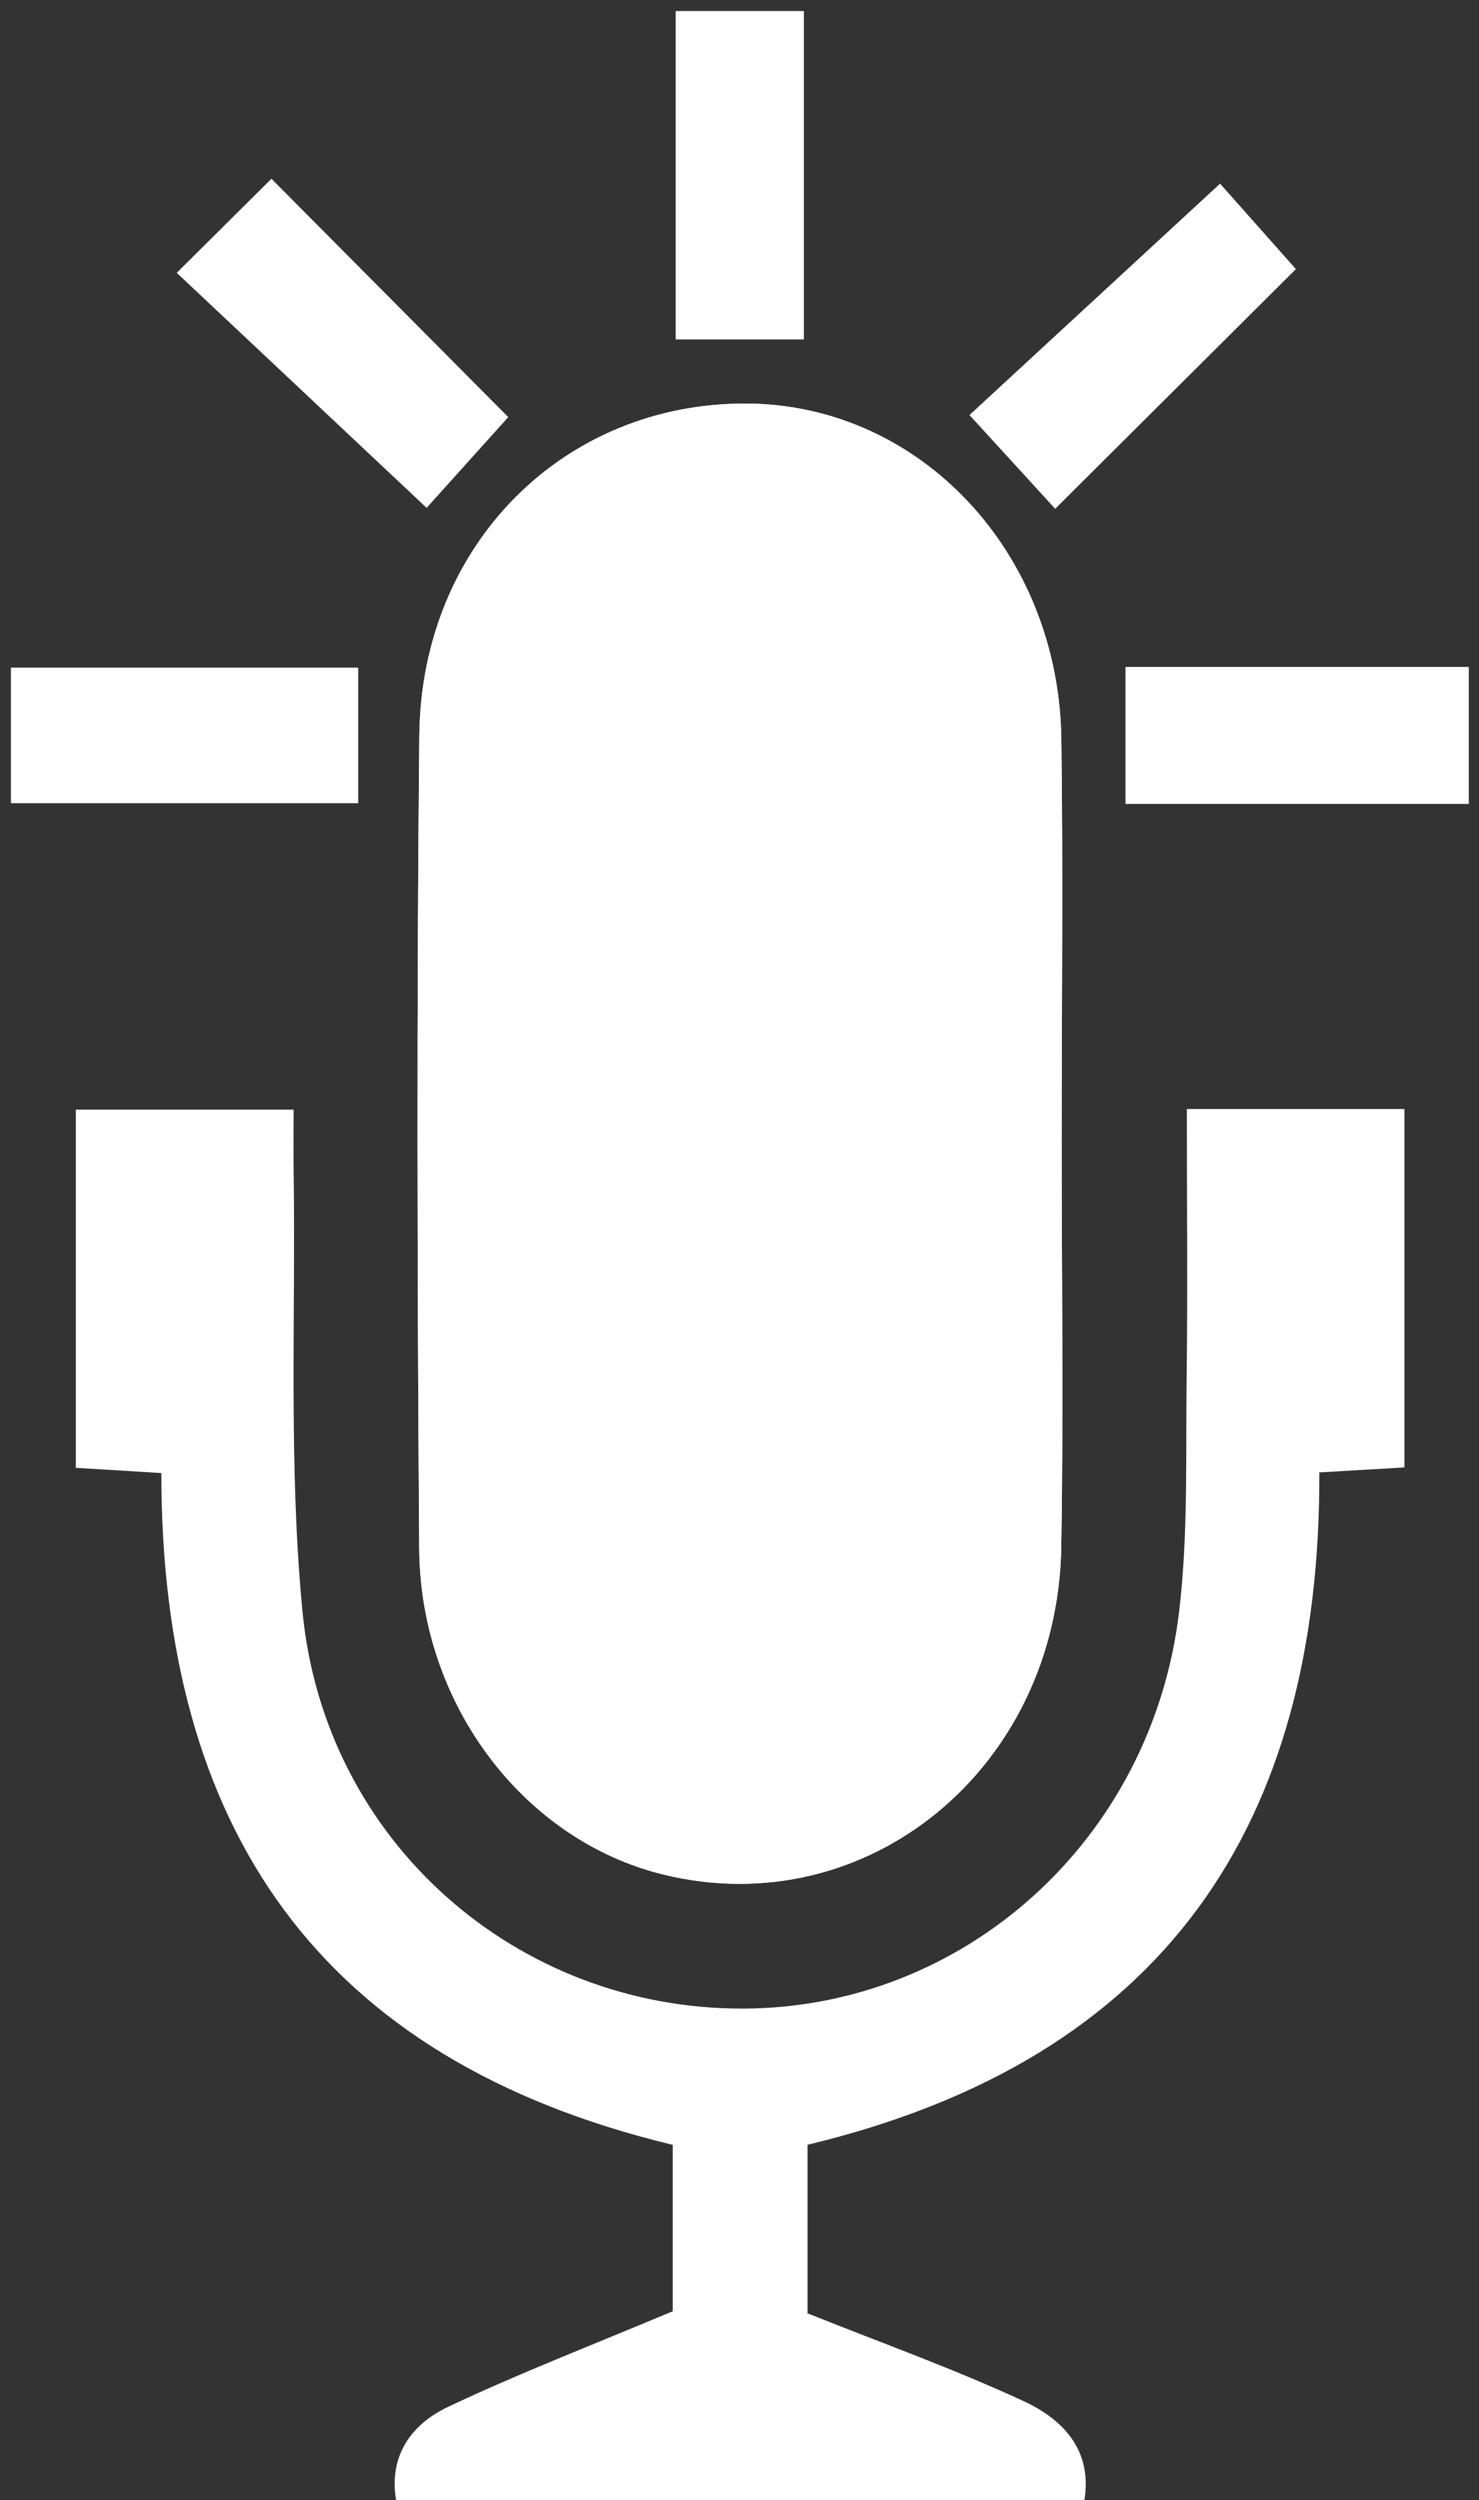
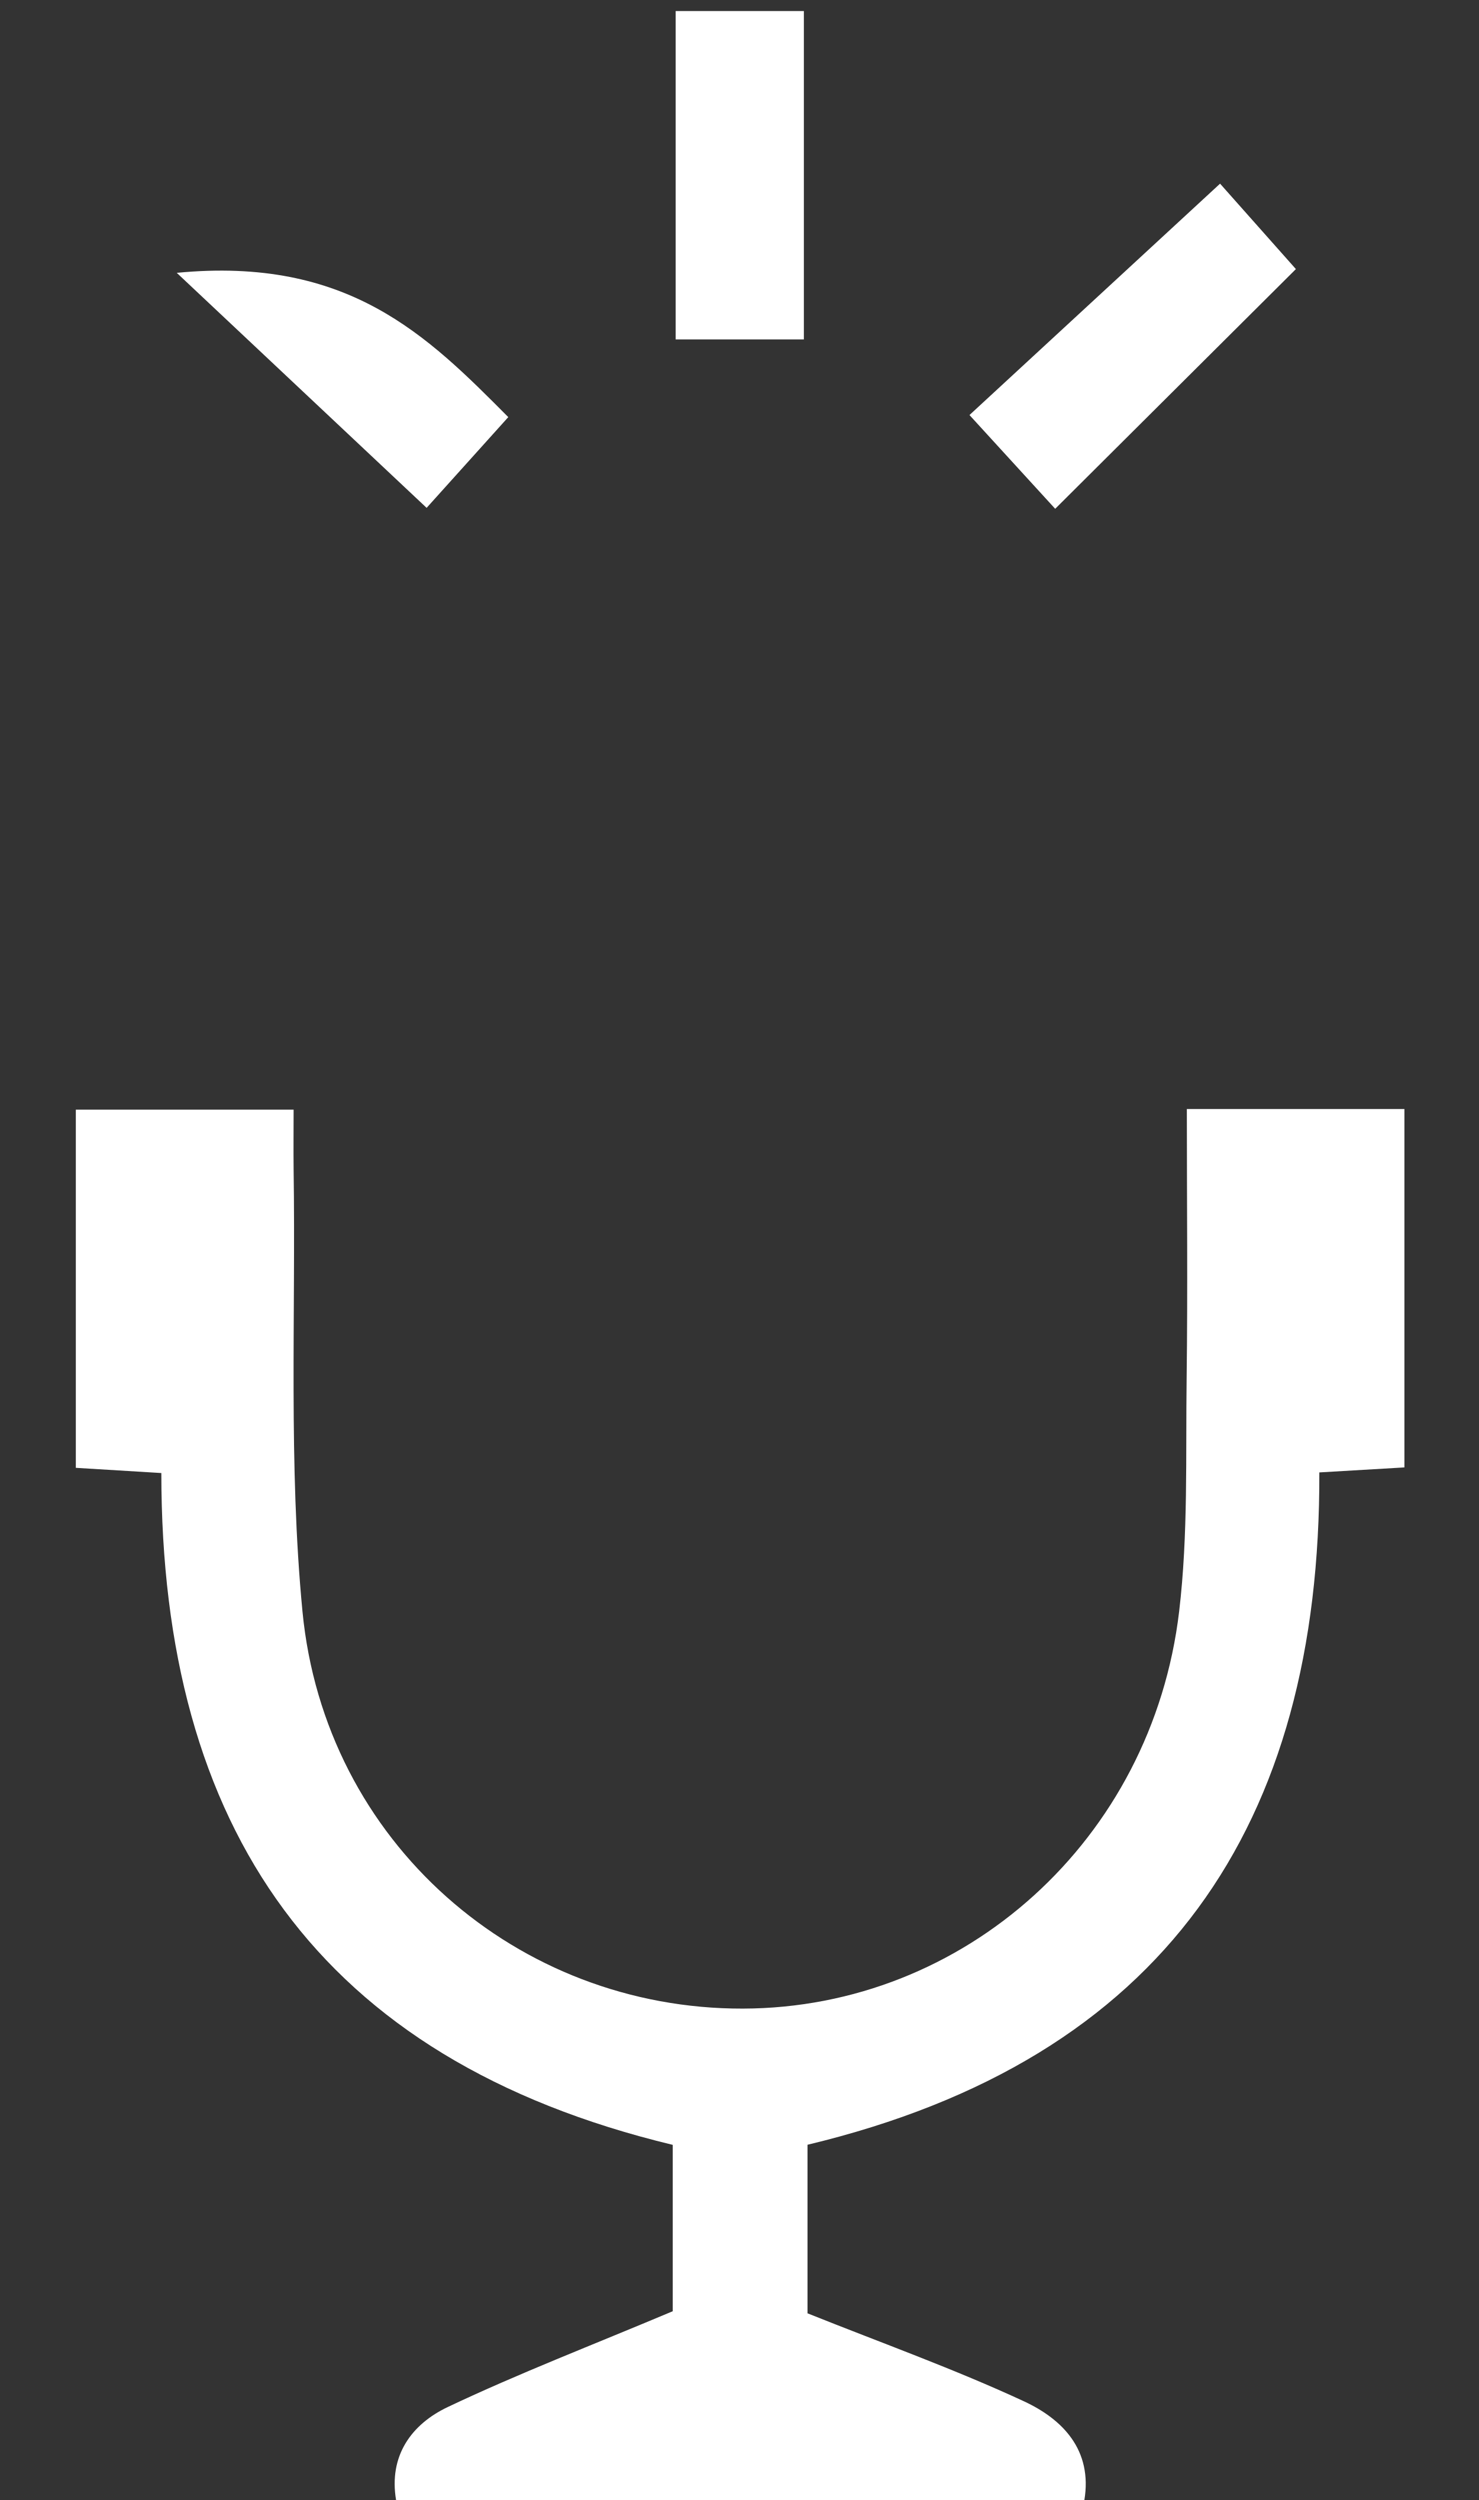
<svg xmlns="http://www.w3.org/2000/svg" version="1.1" id="sound_x5F_b_xA0_Image_1_" x="0px" y="0px" viewBox="0 0 142 240" style="enable-background:new 0 0 142 240;" xml:space="preserve">
  <rect x="0" y="0" width="142" height="240" fill="#333333" stroke="none" />
  <style type="text/css">
	.st0{fill:#FFFFFF;}
</style>
-   <path class="st0" d="M101.93,109.51c0,13.01,0.18,26.01-0.04,39.01c-0.36,21.24-18.67,36.2-38.2,31.42  c-13.33-3.26-23.33-16.25-23.44-31.29c-0.19-26.01-0.25-52.02,0.01-78.03c0.18-18.39,13.92-31.99,31.47-31.88  C88.33,38.86,101.67,53,101.9,71C102.07,83.84,101.93,96.68,101.93,109.51z" />
-   <path class="st0" d="M101.93,109.51c0,13.01,0.18,26.01-0.04,39.01c-0.36,21.24-18.67,36.2-38.2,31.42  c-13.33-3.26-23.33-16.25-23.44-31.29c-0.19-26.01-0.25-52.02,0.01-78.03c0.18-18.39,13.92-31.99,31.47-31.88  C88.33,38.86,101.67,53,101.9,71C102.07,83.84,101.93,96.68,101.93,109.51z" />
-   <path class="st0" d="M53.05,109.95c0,12.5,0,25,0,37.5c0,0.33,0,0.67,0.01,1c0.45,12.39,9.21,20.88,20.27,19.66  c9.03-1,15.7-9.58,15.73-20.69c0.08-25.17,0.03-50.34,0.02-75.51c0-1.33-0.04-2.68-0.23-3.99c-1.36-9.51-8.94-16.81-17.54-16.96  c-8.75-0.15-16.66,7.27-18.01,16.98c-0.27,1.97-0.24,3.99-0.24,5.99C53.04,85.95,53.05,97.95,53.05,109.95z" />
  <path class="st0" d="M38.03,240c-0.73-4.29,1.5-7.3,4.95-8.94c6.81-3.23,13.87-5.94,21.61-9.2c0-4.46,0-10.36,0-15.97  c-34.06-8.2-49.1-30.47-49.1-64.49c-2.75-0.17-5.34-0.33-8.21-0.5c0-11.41,0-22.69,0-34.38c6.66,0,13.39,0,20.91,0  c0,1.88-0.02,3.8,0,5.72c0.21,14.15-0.5,28.39,0.85,42.44c2.13,22.16,20.63,38.18,42.28,38.13c21.27-0.05,39.29-16.2,41.89-38.12  c0.88-7.41,0.62-14.96,0.72-22.45c0.11-8.48,0.02-16.96,0.02-25.78c7.12,0,13.85,0,20.89,0c0,11.37,0,22.63,0,34.4  c-2.51,0.15-5.08,0.3-8.17,0.48c0.12,33.79-14.85,56.32-49.14,64.54c0,5.47,0,11.25,0,16.18c7.15,2.86,14.11,5.35,20.79,8.45  c3.7,1.72,6.59,4.67,5.79,9.49C82.08,240,60.06,240,38.03,240z" />
-   <path class="st0" d="M16.97,26.19c3.28-3.26,6.19-6.15,9.09-9.03C33.45,24.6,41.01,32.2,48.8,40.04c-2.48,2.76-5.32,5.91-7.84,8.71  C33,41.27,24.97,33.72,16.97,26.19z" />
+   <path class="st0" d="M16.97,26.19C33.45,24.6,41.01,32.2,48.8,40.04c-2.48,2.76-5.32,5.91-7.84,8.71  C33,41.27,24.97,33.72,16.97,26.19z" />
  <path class="st0" d="M117.14,17.63c1.91,2.15,4.74,5.34,7.28,8.2c-7.42,7.39-15.27,15.2-23.11,23.01c-2.38-2.6-5.17-5.65-8.23-9  C100.93,32.6,108.91,25.23,117.14,17.63z" />
-   <path class="st0" d="M1.05,77.1c0-4.48,0-8.58,0-13.01c11.24,0,22.32,0,33.34,0c0,4.28,0,8.49,0,13.01  C23.14,77.1,12.37,77.1,1.05,77.1z" />
-   <path class="st0" d="M108.06,64.02c10.92,0,21.81,0,32.96,0c0,4.47,0,8.67,0,13.15c-11.03,0-21.76,0-32.96,0  C108.06,72.85,108.06,68.63,108.06,64.02z" />
  <path class="st0" d="M64.87,32.58c0-10.45,0-20.82,0-31.52c4.08,0,7.99,0,12.31,0c0,10.43,0,20.8,0,31.52  C73.24,32.58,69.21,32.58,64.87,32.58z" />
</svg>